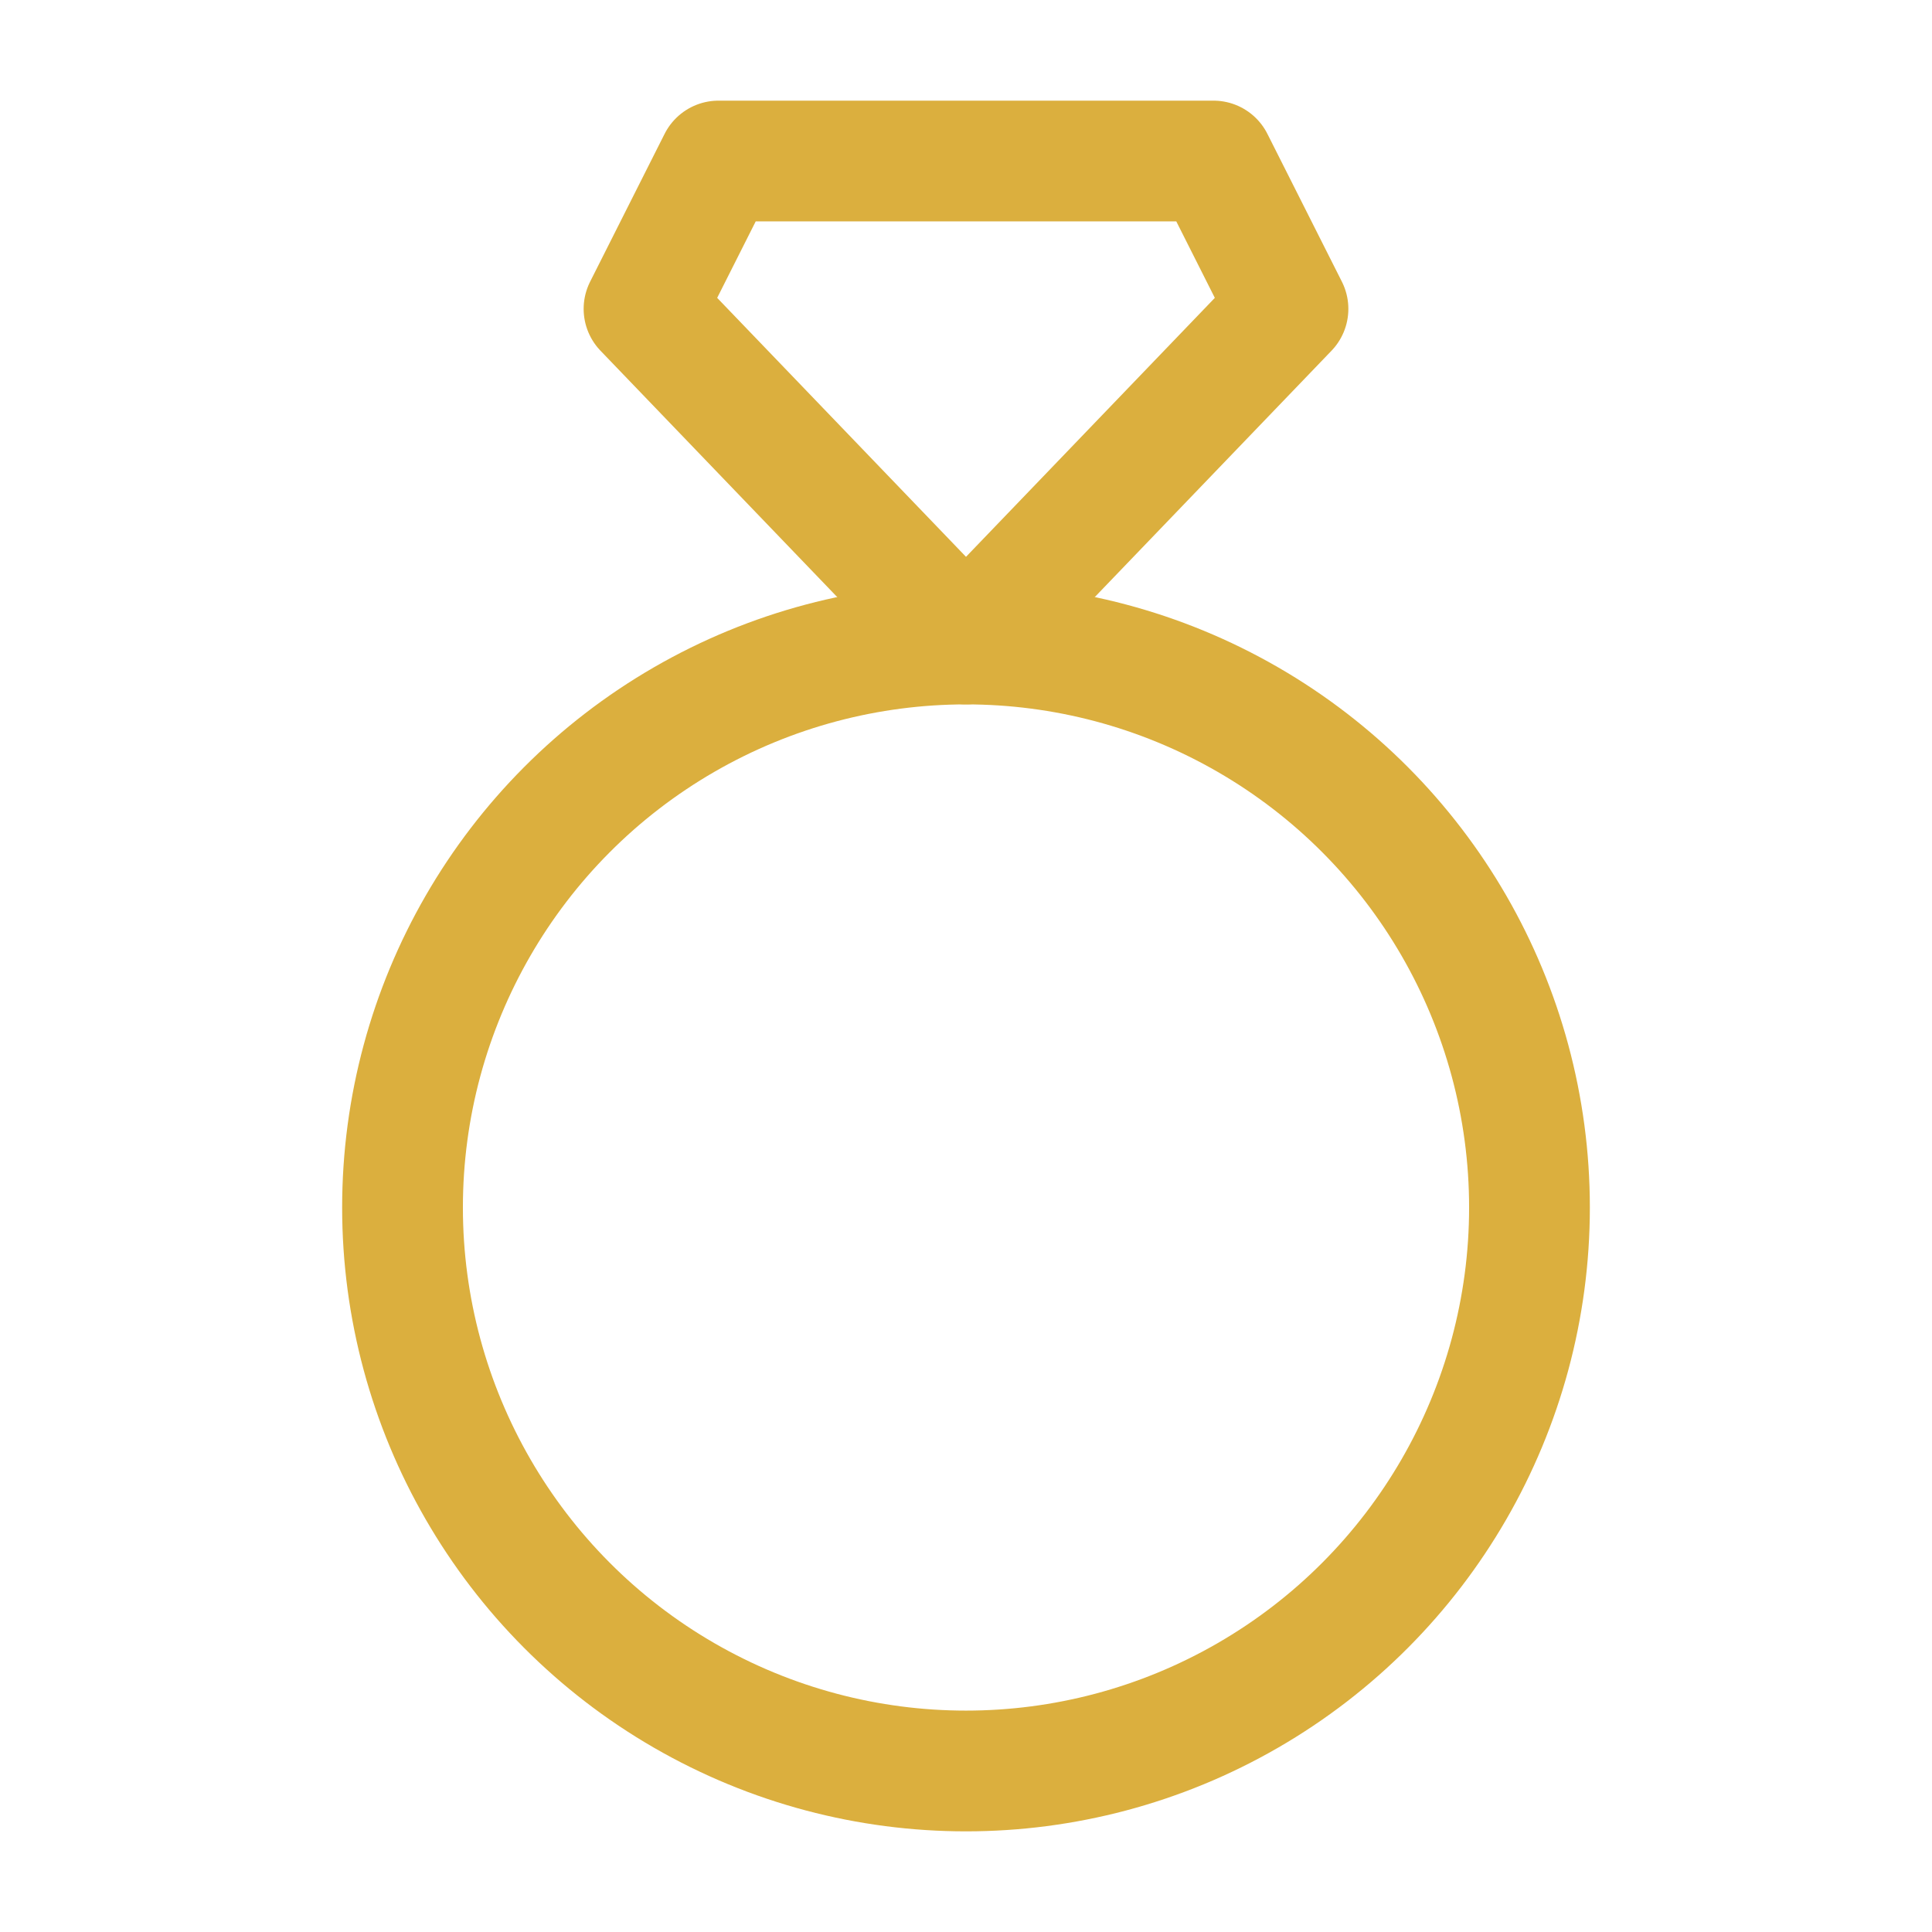
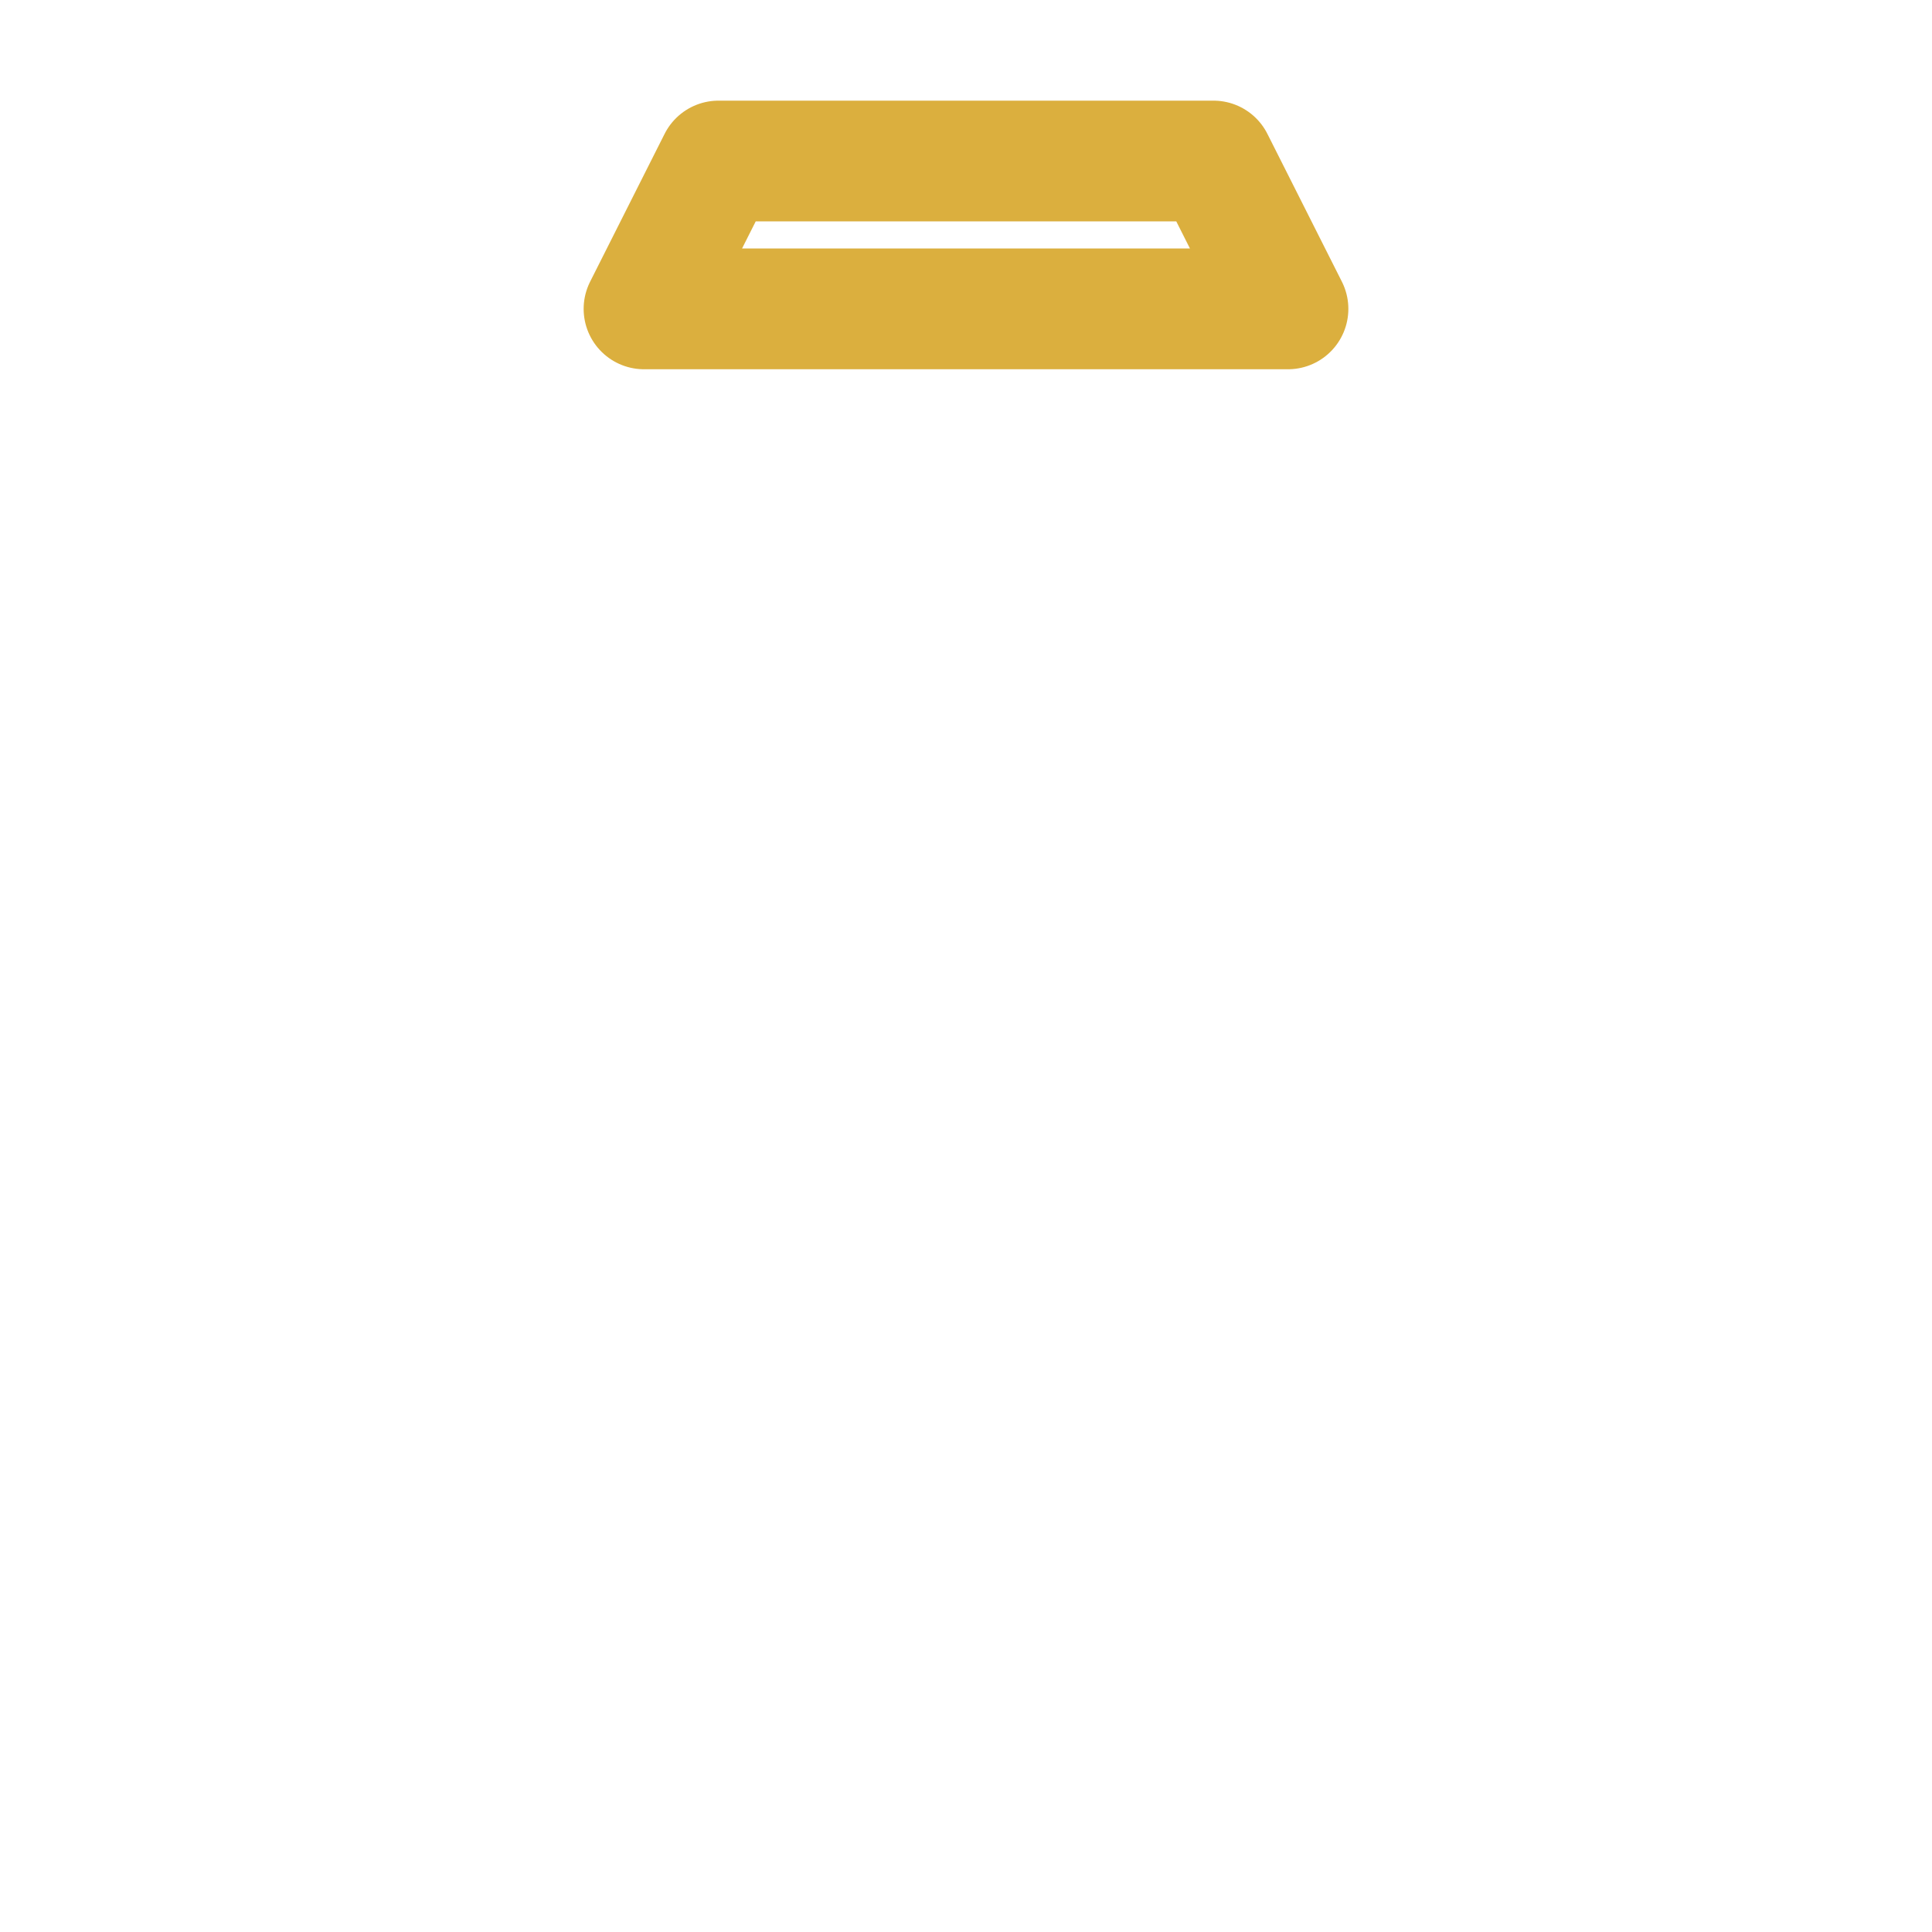
<svg xmlns="http://www.w3.org/2000/svg" width="32" height="32" viewBox="0 0 32 32" fill="none">
-   <circle cx="16" cy="20" r="9.333" stroke="#DBAF3E" stroke-width="2" stroke-linecap="round" stroke-linejoin="round" />
-   <path d="M20.099 2.667H11.901L10.667 5.116L16 10.666L21.333 5.116L20.099 2.667Z" stroke="#DBAF3E" stroke-width="2" stroke-linecap="round" stroke-linejoin="round" />
+   <path d="M20.099 2.667H11.901L10.667 5.116L21.333 5.116L20.099 2.667Z" stroke="#DBAF3E" stroke-width="2" stroke-linecap="round" stroke-linejoin="round" />
</svg>